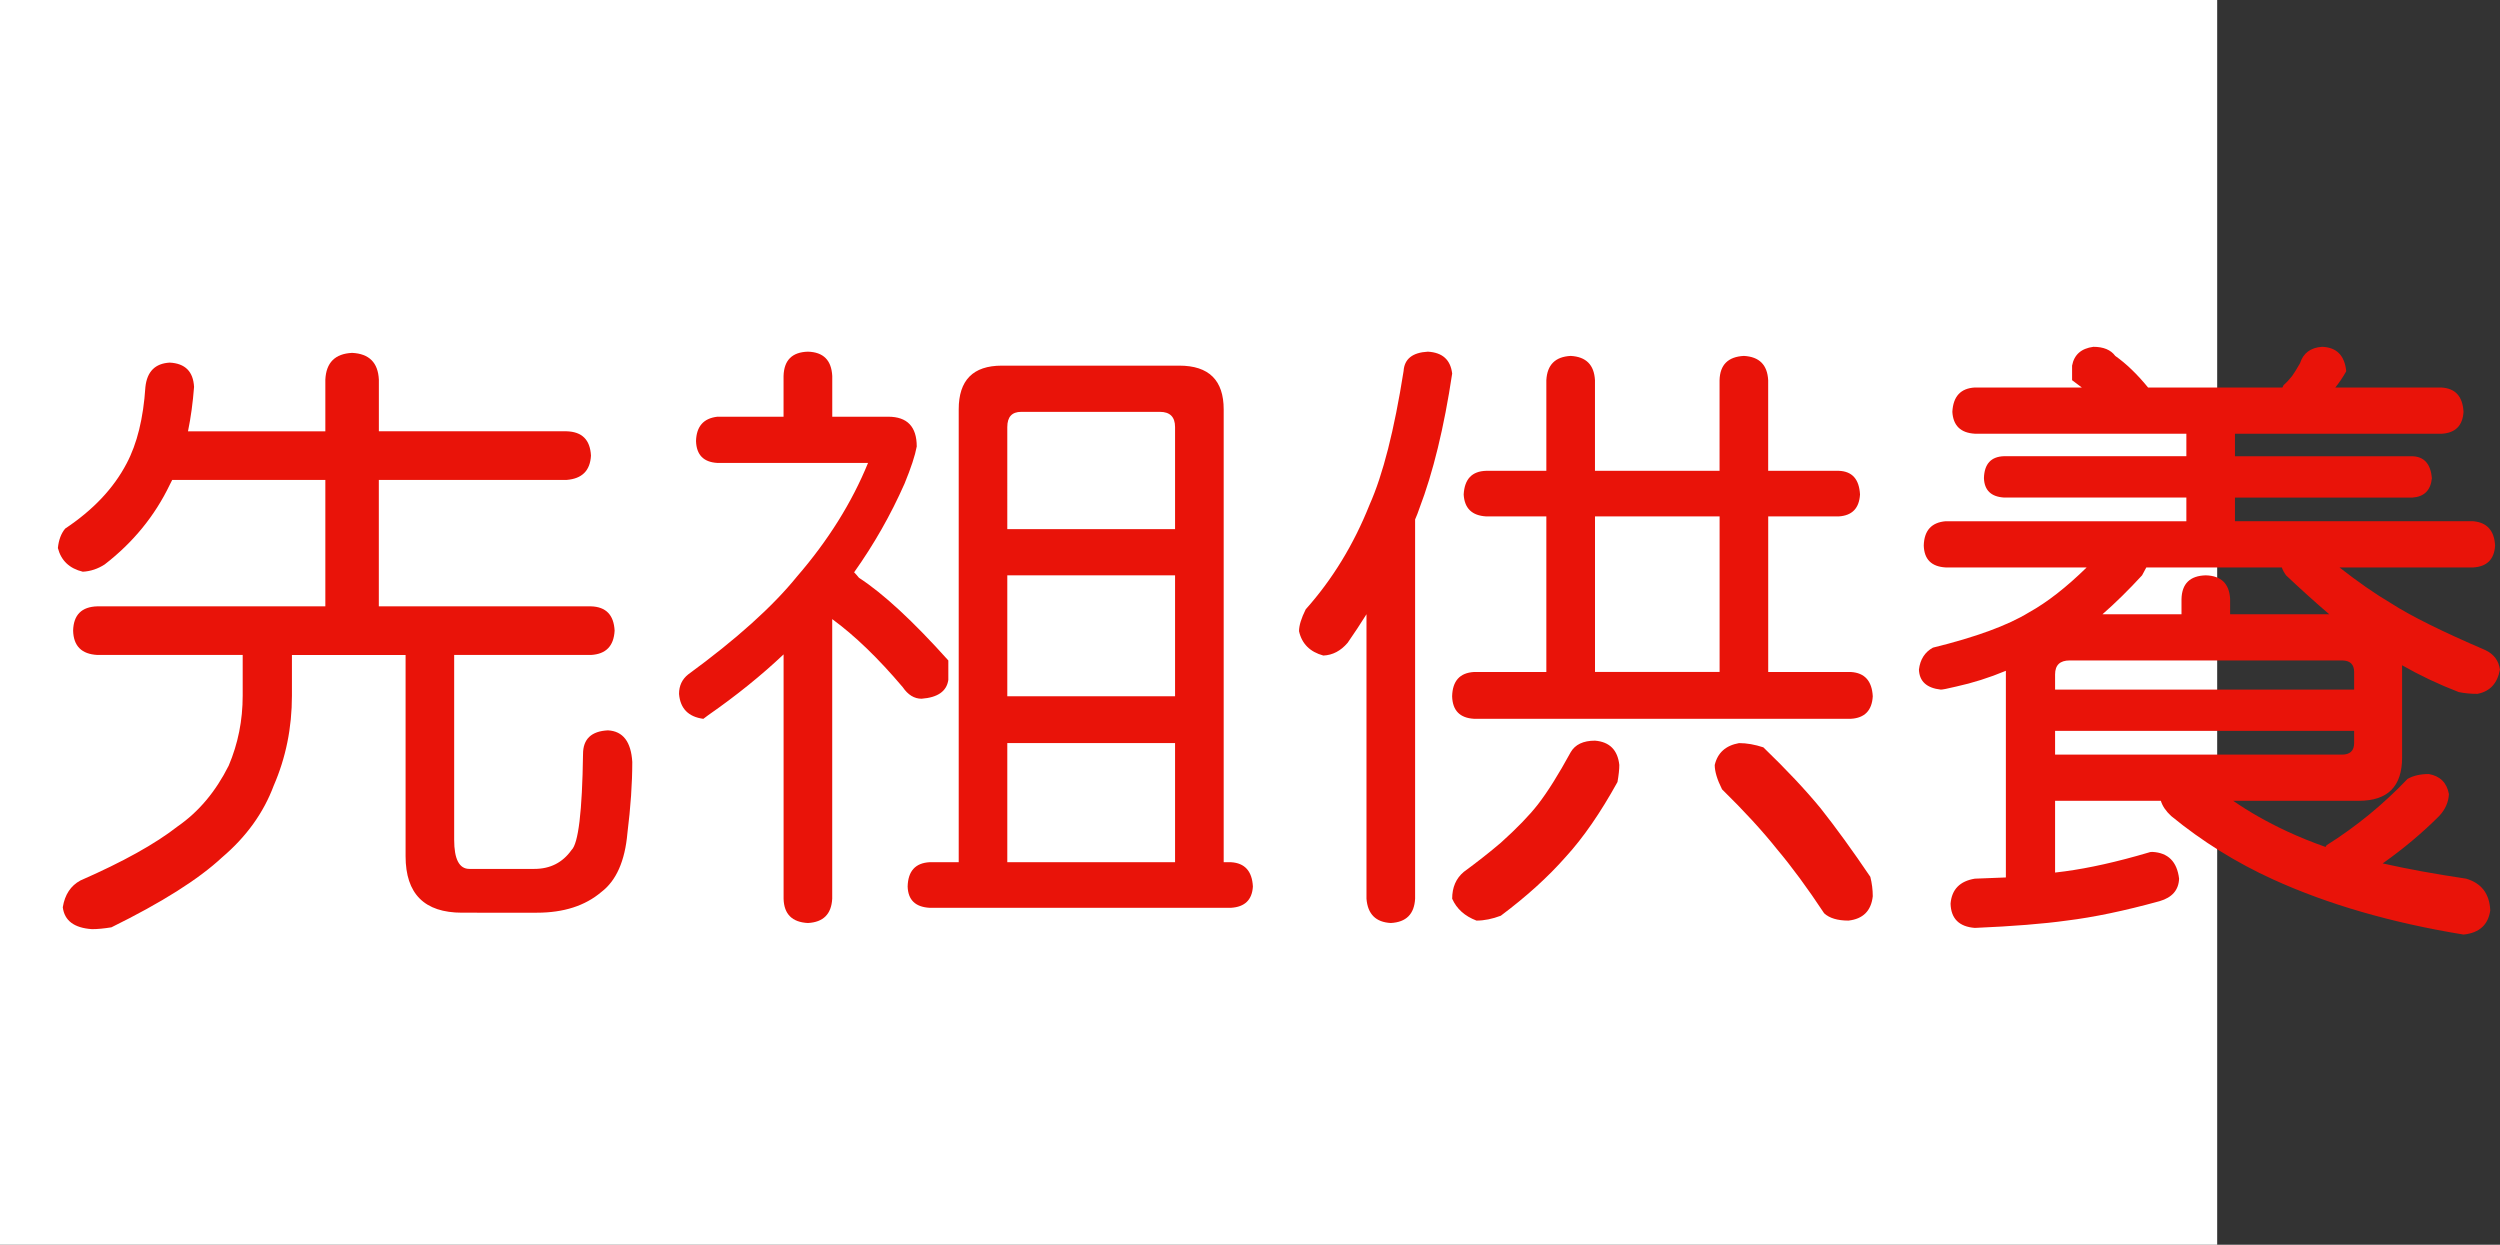
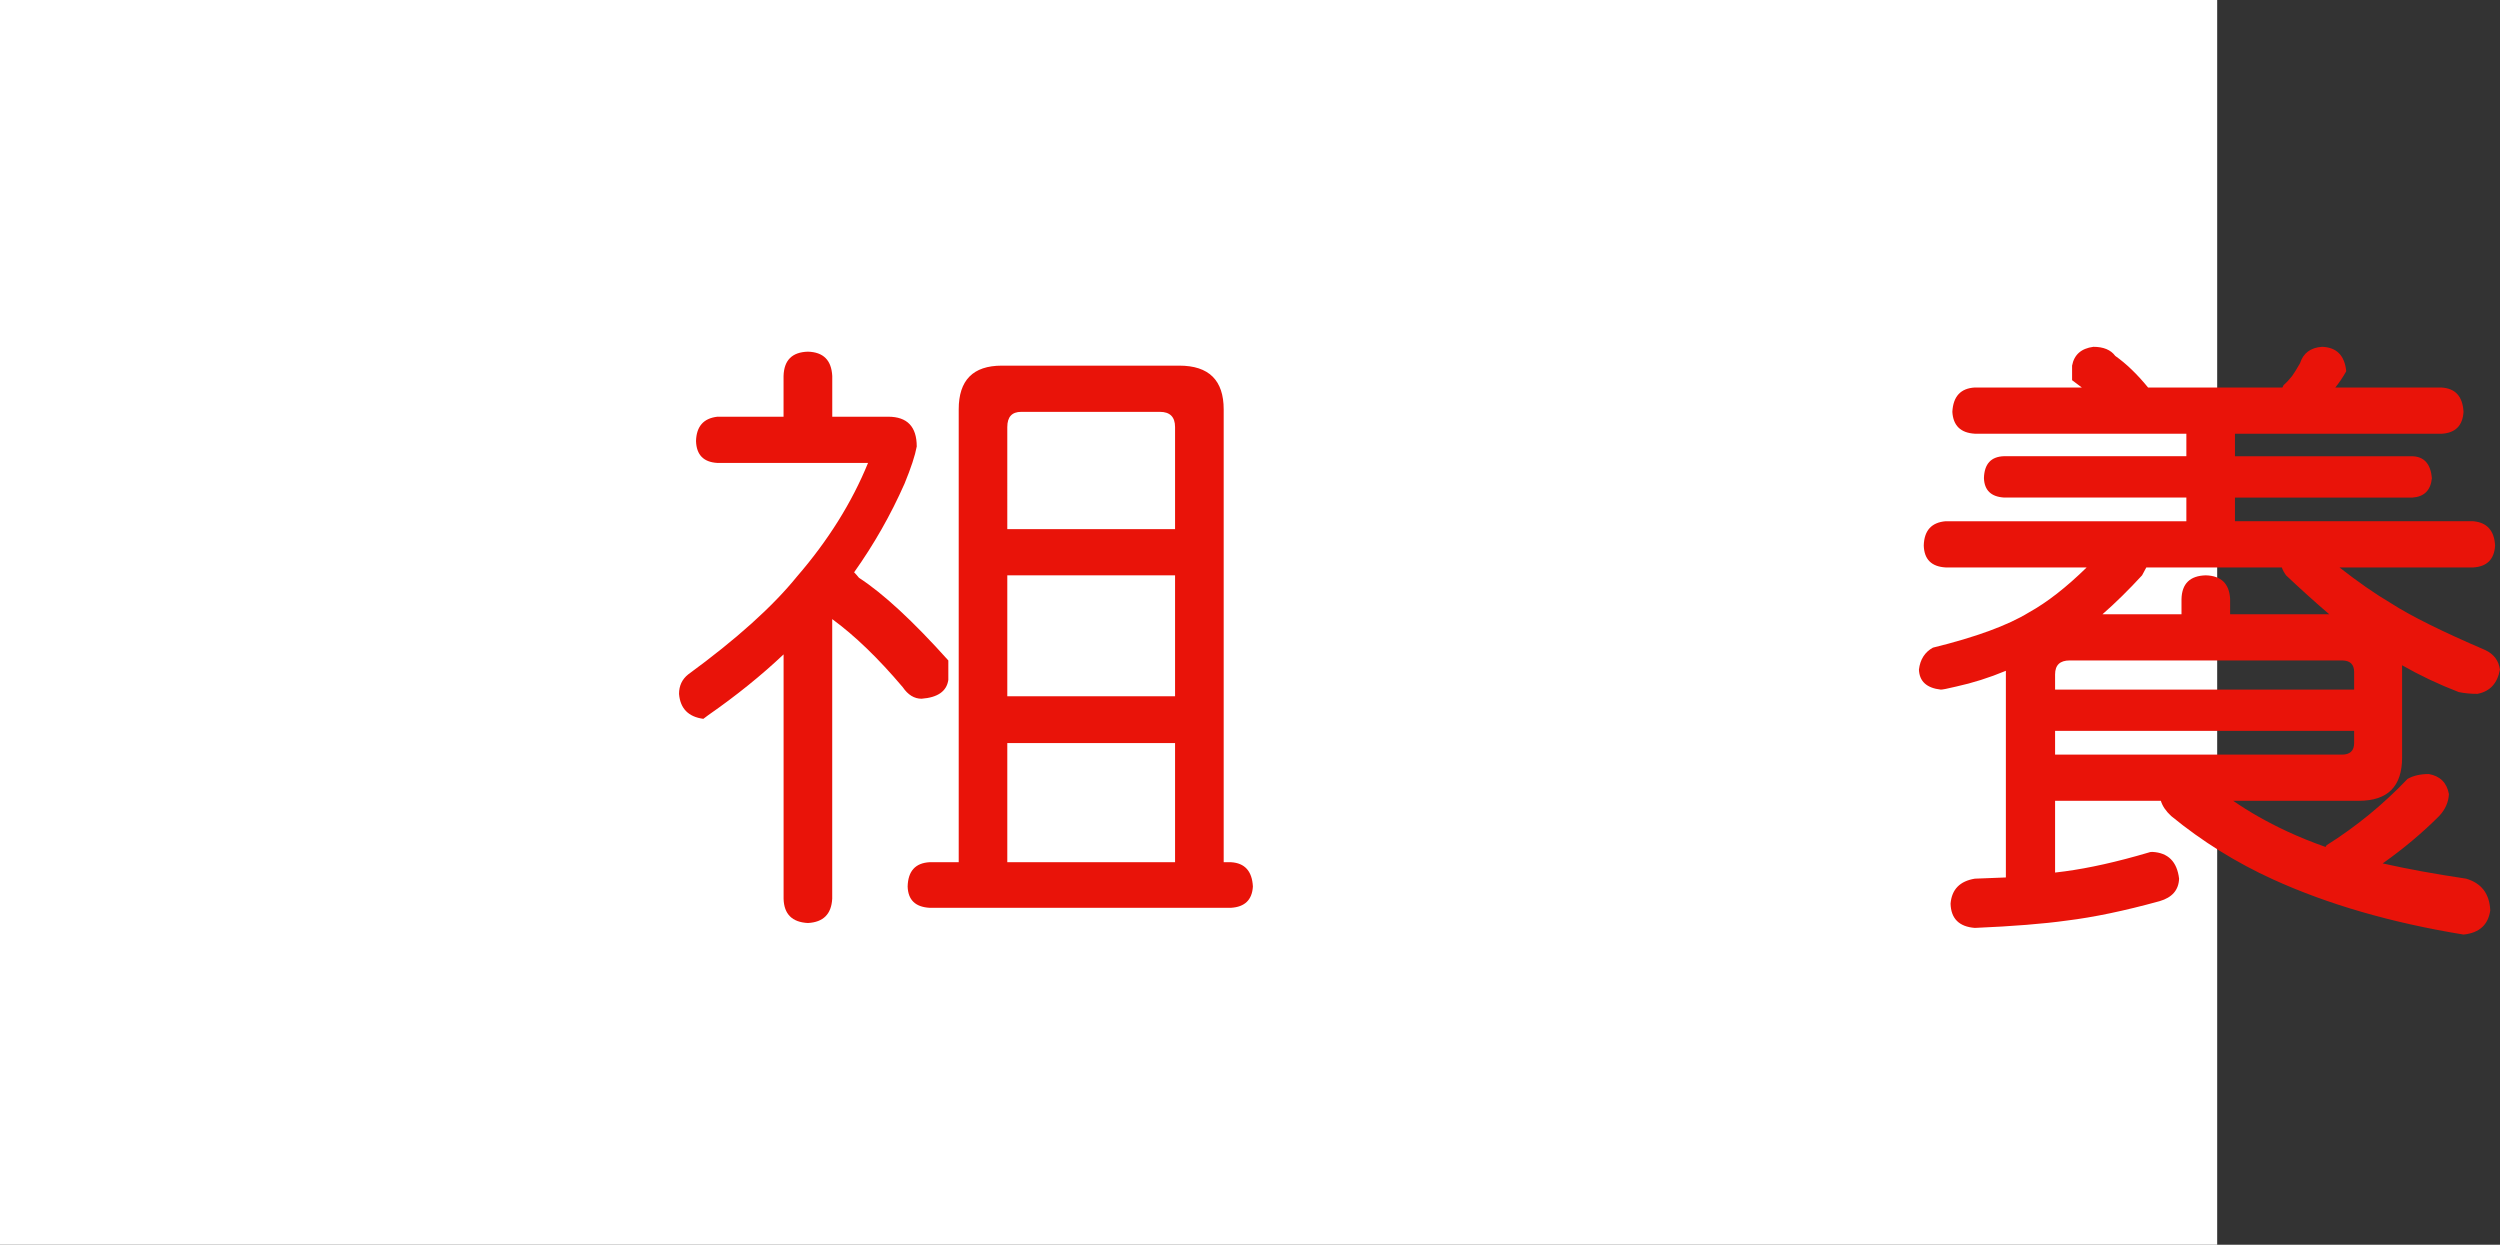
<svg xmlns="http://www.w3.org/2000/svg" xmlns:ns1="http://ns.adobe.com/AdobeIllustrator/10.0/" ns1:viewOrigin="0 32" ns1:rulerOrigin="0 0" ns1:pageBounds="0 32 320 0" width="64.271" height="32" viewBox="0 0 64.271 32" overflow="visible" enable-background="new 0 0 64.271 32" xml:space="preserve">
  <rect x="0" y="0" width="64.271" height="32" fill="#333333" stroke="none" />
  <g id="レイヤー_1" ns1:layer="yes" ns1:editable="no" ns1:dimmedPercent="50" ns1:rgbTrio="#4F008000FFFF">
    <path ns1:knockout="Off" fill="#FFFFFF" d="M57,32H0V0h57V32z" />
  </g>
  <g id="レイヤー_2" ns1:layer="yes" ns1:dimmedPercent="50" ns1:rgbTrio="#FFFF4F004F00">
    <g ns1:knockout="Off">
-       <path ns1:knockout="Off" fill="#E91309" d="M4.364,9.322C4.76,9.343,4.968,9.552,4.989,9.947c-0.031,0.406-0.083,0.787-0.156,1.141     h3.531V9.76c0.021-0.438,0.25-0.667,0.688-0.688c0.438,0.021,0.667,0.25,0.688,0.688v1.328h4.828     c0.396,0.011,0.604,0.219,0.625,0.625c-0.021,0.386-0.229,0.594-0.625,0.625H9.739v3.25h5.453     c0.385,0.011,0.588,0.219,0.609,0.625c-0.021,0.396-0.224,0.604-0.609,0.625h-3.516v4.75c0,0.5,0.13,0.75,0.391,0.75h1.672     c0.406,0,0.724-0.162,0.953-0.484c0.177-0.166,0.276-0.989,0.297-2.469c0-0.385,0.213-0.588,0.641-0.609     c0.385,0.021,0.594,0.292,0.625,0.813c0,0.553-0.042,1.162-0.125,1.828c-0.063,0.719-0.287,1.224-0.672,1.516     c-0.417,0.354-0.969,0.531-1.656,0.531H11.88c-0.969,0-1.453-0.484-1.453-1.453v-5.172H7.505v1.047     c0,0.823-0.156,1.594-0.469,2.313c-0.261,0.698-0.703,1.313-1.328,1.844c-0.604,0.563-1.552,1.161-2.844,1.797     c-0.188,0.031-0.354,0.047-0.5,0.047c-0.458-0.031-0.708-0.219-0.75-0.563c0.052-0.323,0.203-0.553,0.453-0.688     c1.094-0.479,1.927-0.942,2.5-1.391c0.542-0.375,0.979-0.896,1.313-1.563c0.239-0.563,0.359-1.161,0.359-1.797v-1.047H2.505     c-0.406-0.021-0.615-0.229-0.625-0.625c0.01-0.406,0.219-0.614,0.625-0.625h5.859v-3.25H4.427     c-0.021,0.042-0.042,0.083-0.063,0.125c-0.386,0.802-0.943,1.484-1.672,2.047c-0.177,0.115-0.365,0.177-0.563,0.188     c-0.344-0.083-0.558-0.286-0.641-0.609c0.021-0.208,0.083-0.375,0.188-0.5c0.719-0.479,1.245-1.036,1.578-1.672     c0.271-0.51,0.432-1.167,0.484-1.969C3.781,9.552,3.989,9.343,4.364,9.322z" />
      <path ns1:knockout="Off" fill="#E91309" d="M20.771,9.041c0.396,0.011,0.604,0.219,0.625,0.625v1.047h1.438     c0.489,0,0.734,0.255,0.734,0.766c-0.042,0.229-0.146,0.547-0.313,0.953c-0.354,0.802-0.787,1.563-1.297,2.281     c0.042,0.042,0.083,0.089,0.125,0.141c0.625,0.406,1.391,1.115,2.297,2.125v0.5c-0.042,0.292-0.271,0.453-0.688,0.484     c-0.188,0-0.349-0.099-0.484-0.297c-0.625-0.739-1.229-1.323-1.813-1.75v7.188c-0.021,0.396-0.229,0.604-0.625,0.625     c-0.406-0.021-0.615-0.229-0.625-0.625v-6.281c-0.573,0.542-1.219,1.063-1.938,1.563l-0.125,0.094     c-0.386-0.052-0.594-0.266-0.625-0.641c0-0.208,0.078-0.375,0.234-0.5c1.239-0.906,2.172-1.745,2.797-2.516     c0.802-0.927,1.411-1.901,1.828-2.922h-3.875c-0.354-0.021-0.537-0.208-0.547-0.563c0.01-0.375,0.192-0.583,0.547-0.625h1.703     V9.666C20.156,9.26,20.364,9.052,20.771,9.041z M25.755,9.4h4.563c0.76,0,1.141,0.375,1.141,1.125v11.641h0.188     c0.354,0.021,0.542,0.229,0.563,0.625c-0.021,0.344-0.208,0.525-0.563,0.547h-7.75c-0.365-0.021-0.552-0.203-0.563-0.547     c0.01-0.396,0.198-0.604,0.563-0.625h0.75V10.525C24.646,9.775,25.015,9.4,25.755,9.4z M25.896,13.604h4.313v-2.625     c0-0.26-0.13-0.391-0.391-0.391h-3.563c-0.24,0-0.359,0.13-0.359,0.391V13.604z M25.896,17.9h4.313v-3.109h-4.313V17.9z      M25.896,22.166h4.313v-3.063h-4.313V22.166z" />
-       <path ns1:knockout="Off" fill="#E91309" d="M36.708,9.041c0.375,0.021,0.583,0.208,0.625,0.563     c-0.208,1.386-0.49,2.542-0.844,3.469c-0.031,0.094-0.068,0.188-0.109,0.281v9.75c-0.021,0.396-0.229,0.604-0.625,0.625     c-0.386-0.021-0.594-0.229-0.625-0.625v-7.313c-0.156,0.25-0.318,0.495-0.484,0.734c-0.177,0.208-0.386,0.318-0.625,0.328     c-0.344-0.094-0.552-0.302-0.625-0.625c0-0.146,0.057-0.333,0.172-0.563c0.688-0.771,1.234-1.667,1.641-2.688     c0.344-0.771,0.635-1.917,0.875-3.438C36.104,9.229,36.312,9.062,36.708,9.041z M47.271,12.104     c0.344,0.011,0.526,0.214,0.547,0.609c-0.021,0.354-0.203,0.542-0.547,0.563h-1.813v4h2.125c0.354,0.021,0.542,0.229,0.563,0.625     c-0.021,0.365-0.208,0.558-0.563,0.578h-9.688c-0.365-0.021-0.552-0.213-0.563-0.578c0.01-0.396,0.198-0.604,0.563-0.625h1.859     v-4h-1.547c-0.365-0.021-0.558-0.208-0.578-0.563c0.021-0.396,0.213-0.599,0.578-0.609h1.547V9.775     c0.021-0.396,0.229-0.604,0.625-0.625c0.396,0.021,0.604,0.229,0.625,0.625v2.328h3.203V9.775     c0.01-0.396,0.219-0.604,0.625-0.625c0.396,0.021,0.604,0.229,0.625,0.625v2.328H47.271z M41.005,19.041     c0.375,0.031,0.583,0.24,0.625,0.625c0,0.115-0.016,0.261-0.047,0.438c-0.438,0.792-0.88,1.433-1.328,1.922     c-0.458,0.521-1.016,1.025-1.672,1.516c-0.219,0.083-0.427,0.125-0.625,0.125c-0.302-0.115-0.511-0.303-0.625-0.563     c0-0.292,0.099-0.521,0.297-0.688c0.354-0.26,0.672-0.51,0.953-0.75c0.417-0.375,0.734-0.703,0.953-0.984     c0.25-0.322,0.531-0.771,0.844-1.344C40.494,19.141,40.703,19.041,41.005,19.041z M41.005,17.275h3.203v-4h-3.203V17.275z      M44.708,19.104c0.198,0,0.406,0.037,0.625,0.109c0.594,0.573,1.083,1.094,1.469,1.563c0.396,0.5,0.823,1.089,1.281,1.766     c0.042,0.166,0.063,0.333,0.063,0.5c-0.042,0.375-0.25,0.583-0.625,0.625c-0.281,0-0.49-0.063-0.625-0.188     c-0.427-0.646-0.833-1.198-1.219-1.656c-0.365-0.458-0.833-0.969-1.406-1.531c-0.125-0.25-0.188-0.458-0.188-0.625     C44.156,19.354,44.364,19.166,44.708,19.104z" />
      <path ns1:knockout="Off" fill="#E91309" d="M53.817,8.916c0.26,0,0.448,0.078,0.563,0.234c0.281,0.198,0.563,0.469,0.844,0.813     h3.453c0.01-0.021,0.021-0.042,0.031-0.063c0.073-0.063,0.146-0.141,0.219-0.234c0.052-0.073,0.12-0.182,0.203-0.328     c0.083-0.26,0.271-0.401,0.563-0.422c0.375,0.011,0.583,0.219,0.625,0.625l-0.016,0.031c-0.083,0.146-0.172,0.276-0.266,0.391     h2.734c0.354,0.021,0.542,0.229,0.563,0.625c-0.021,0.354-0.208,0.542-0.563,0.563h-5.313v0.578h4.563     c0.302,0.011,0.469,0.198,0.5,0.563c-0.031,0.313-0.198,0.479-0.5,0.5h-4.563V13.4h6.125c0.354,0.031,0.542,0.24,0.563,0.625     c-0.021,0.354-0.208,0.542-0.563,0.563h-3.438c0.479,0.375,0.922,0.683,1.328,0.922c0.5,0.323,1.307,0.724,2.422,1.203     c0.219,0.104,0.344,0.271,0.375,0.5c-0.063,0.354-0.255,0.563-0.578,0.625c-0.177,0-0.339-0.016-0.484-0.047     c-0.511-0.197-0.995-0.427-1.453-0.688v2.375c0,0.74-0.37,1.109-1.109,1.109h-3.234c0.406,0.281,0.864,0.542,1.375,0.781     c0.313,0.146,0.646,0.281,1,0.406c0.01-0.021,0.021-0.036,0.031-0.047c0.76-0.479,1.453-1.047,2.078-1.703     c0.146-0.083,0.328-0.125,0.547-0.125c0.292,0.053,0.463,0.225,0.516,0.516c-0.011,0.209-0.094,0.396-0.25,0.563     c-0.438,0.438-0.922,0.844-1.453,1.219c0.646,0.146,1.359,0.275,2.141,0.391c0.396,0.114,0.604,0.385,0.625,0.813     c-0.052,0.375-0.281,0.583-0.688,0.625c-1.854-0.303-3.49-0.776-4.906-1.422c-0.938-0.428-1.808-0.969-2.609-1.625     c-0.136-0.125-0.224-0.255-0.266-0.391h-2.719v1.844c0.083-0.011,0.167-0.021,0.25-0.031c0.625-0.084,1.344-0.244,2.156-0.484     c0.021-0.01,0.052-0.016,0.094-0.016c0.406,0.021,0.635,0.25,0.688,0.688c-0.011,0.291-0.177,0.484-0.5,0.578     c-0.906,0.25-1.703,0.416-2.391,0.5c-0.594,0.083-1.38,0.146-2.359,0.188c-0.406-0.031-0.615-0.24-0.625-0.625     c0.031-0.365,0.239-0.578,0.625-0.641c0.281-0.011,0.547-0.021,0.797-0.031v-5.313c-0.427,0.178-0.854,0.313-1.281,0.406     c-0.219,0.053-0.349,0.078-0.391,0.078c-0.365-0.041-0.552-0.213-0.563-0.516c0.031-0.26,0.151-0.448,0.359-0.563     c1.104-0.271,1.927-0.573,2.469-0.906c0.469-0.26,0.963-0.646,1.484-1.156h-3.625c-0.365-0.021-0.552-0.208-0.563-0.563     c0.01-0.385,0.198-0.594,0.563-0.625h6.188v-0.609h-4.688c-0.333-0.021-0.505-0.188-0.516-0.5     c0.01-0.364,0.182-0.552,0.516-0.563h4.688V11.15h-5.438c-0.365-0.021-0.558-0.208-0.578-0.563     c0.021-0.396,0.213-0.604,0.578-0.625h2.75c-0.083-0.063-0.167-0.125-0.25-0.188V9.4C53.322,9.119,53.505,8.958,53.817,8.916z      M56.942,16.979h-3.734c-0.25,0-0.375,0.12-0.375,0.359v0.391h7.688v-0.453c0-0.197-0.104-0.297-0.313-0.297H56.942z      M52.833,18.791V19.4h7.375c0.208,0,0.313-0.099,0.313-0.297v-0.313H52.833z M54.052,15.791h2.031V15.4     c0.01-0.396,0.219-0.599,0.625-0.609c0.396,0.011,0.604,0.214,0.625,0.609v0.391h2.547c-0.365-0.313-0.734-0.646-1.109-1     c-0.052-0.073-0.089-0.141-0.109-0.203h-3.484c-0.031,0.063-0.068,0.13-0.109,0.203C54.724,15.166,54.385,15.5,54.052,15.791z" />
    </g>
  </g>
</svg>